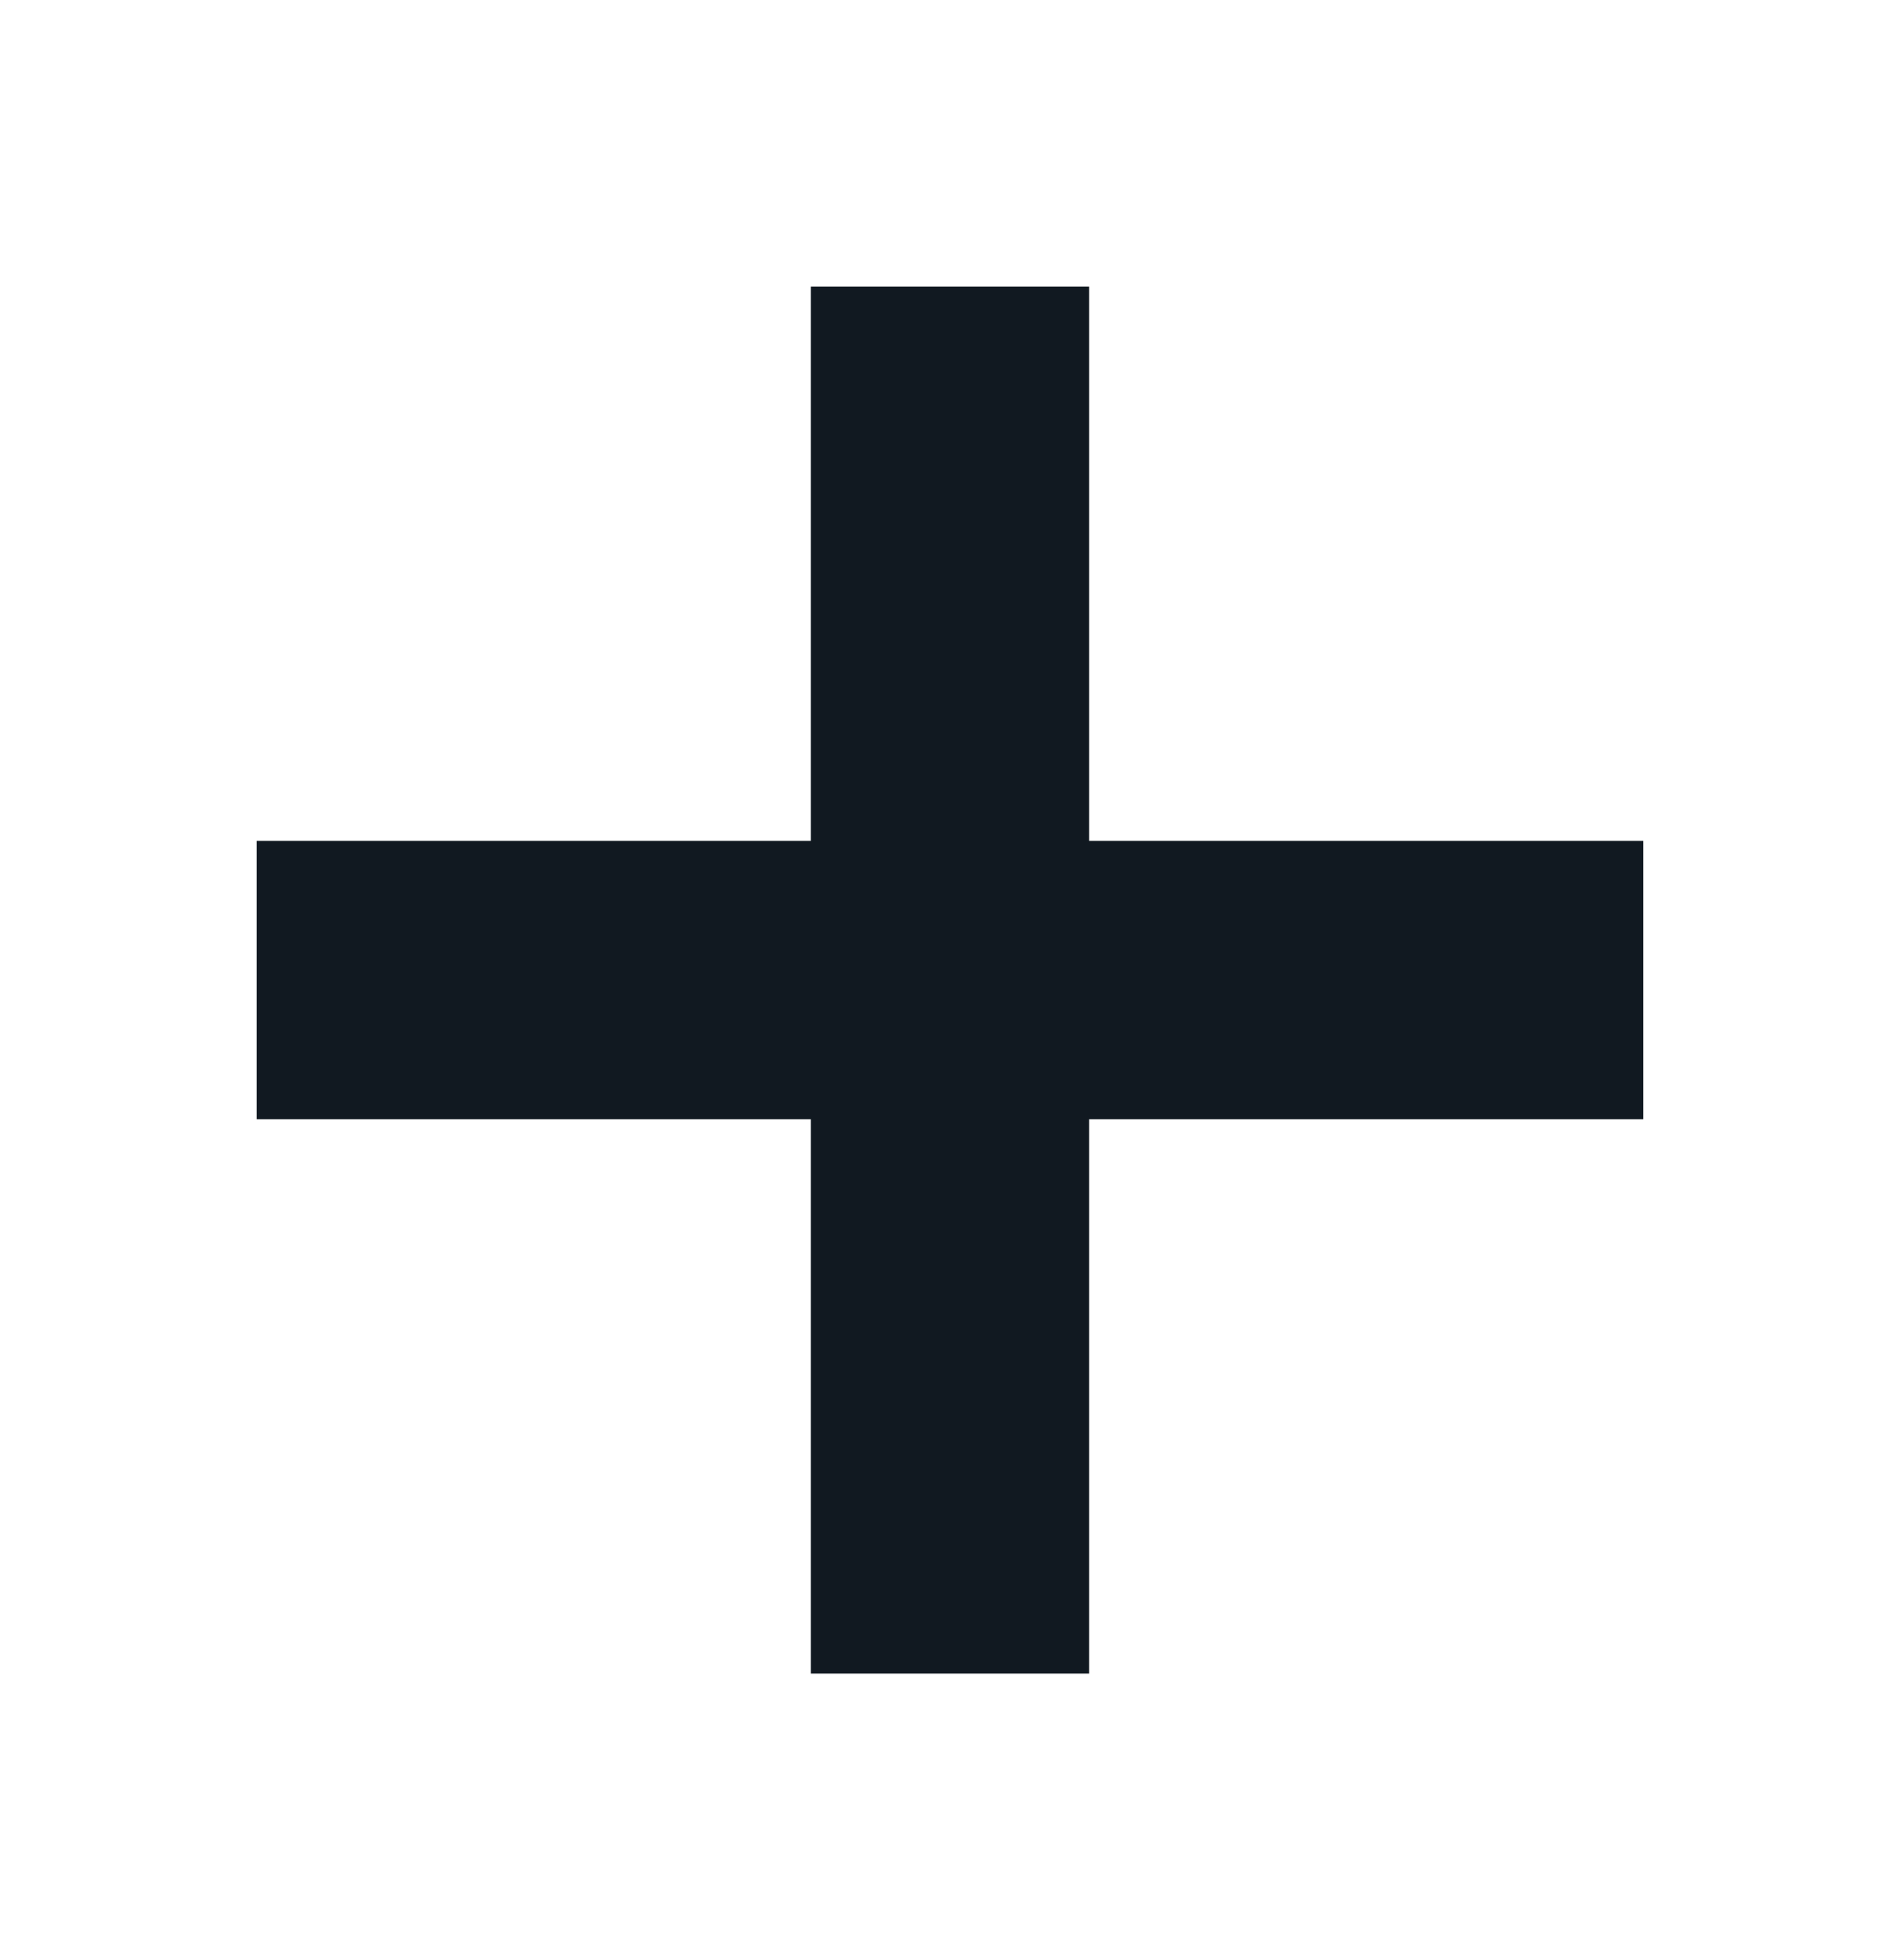
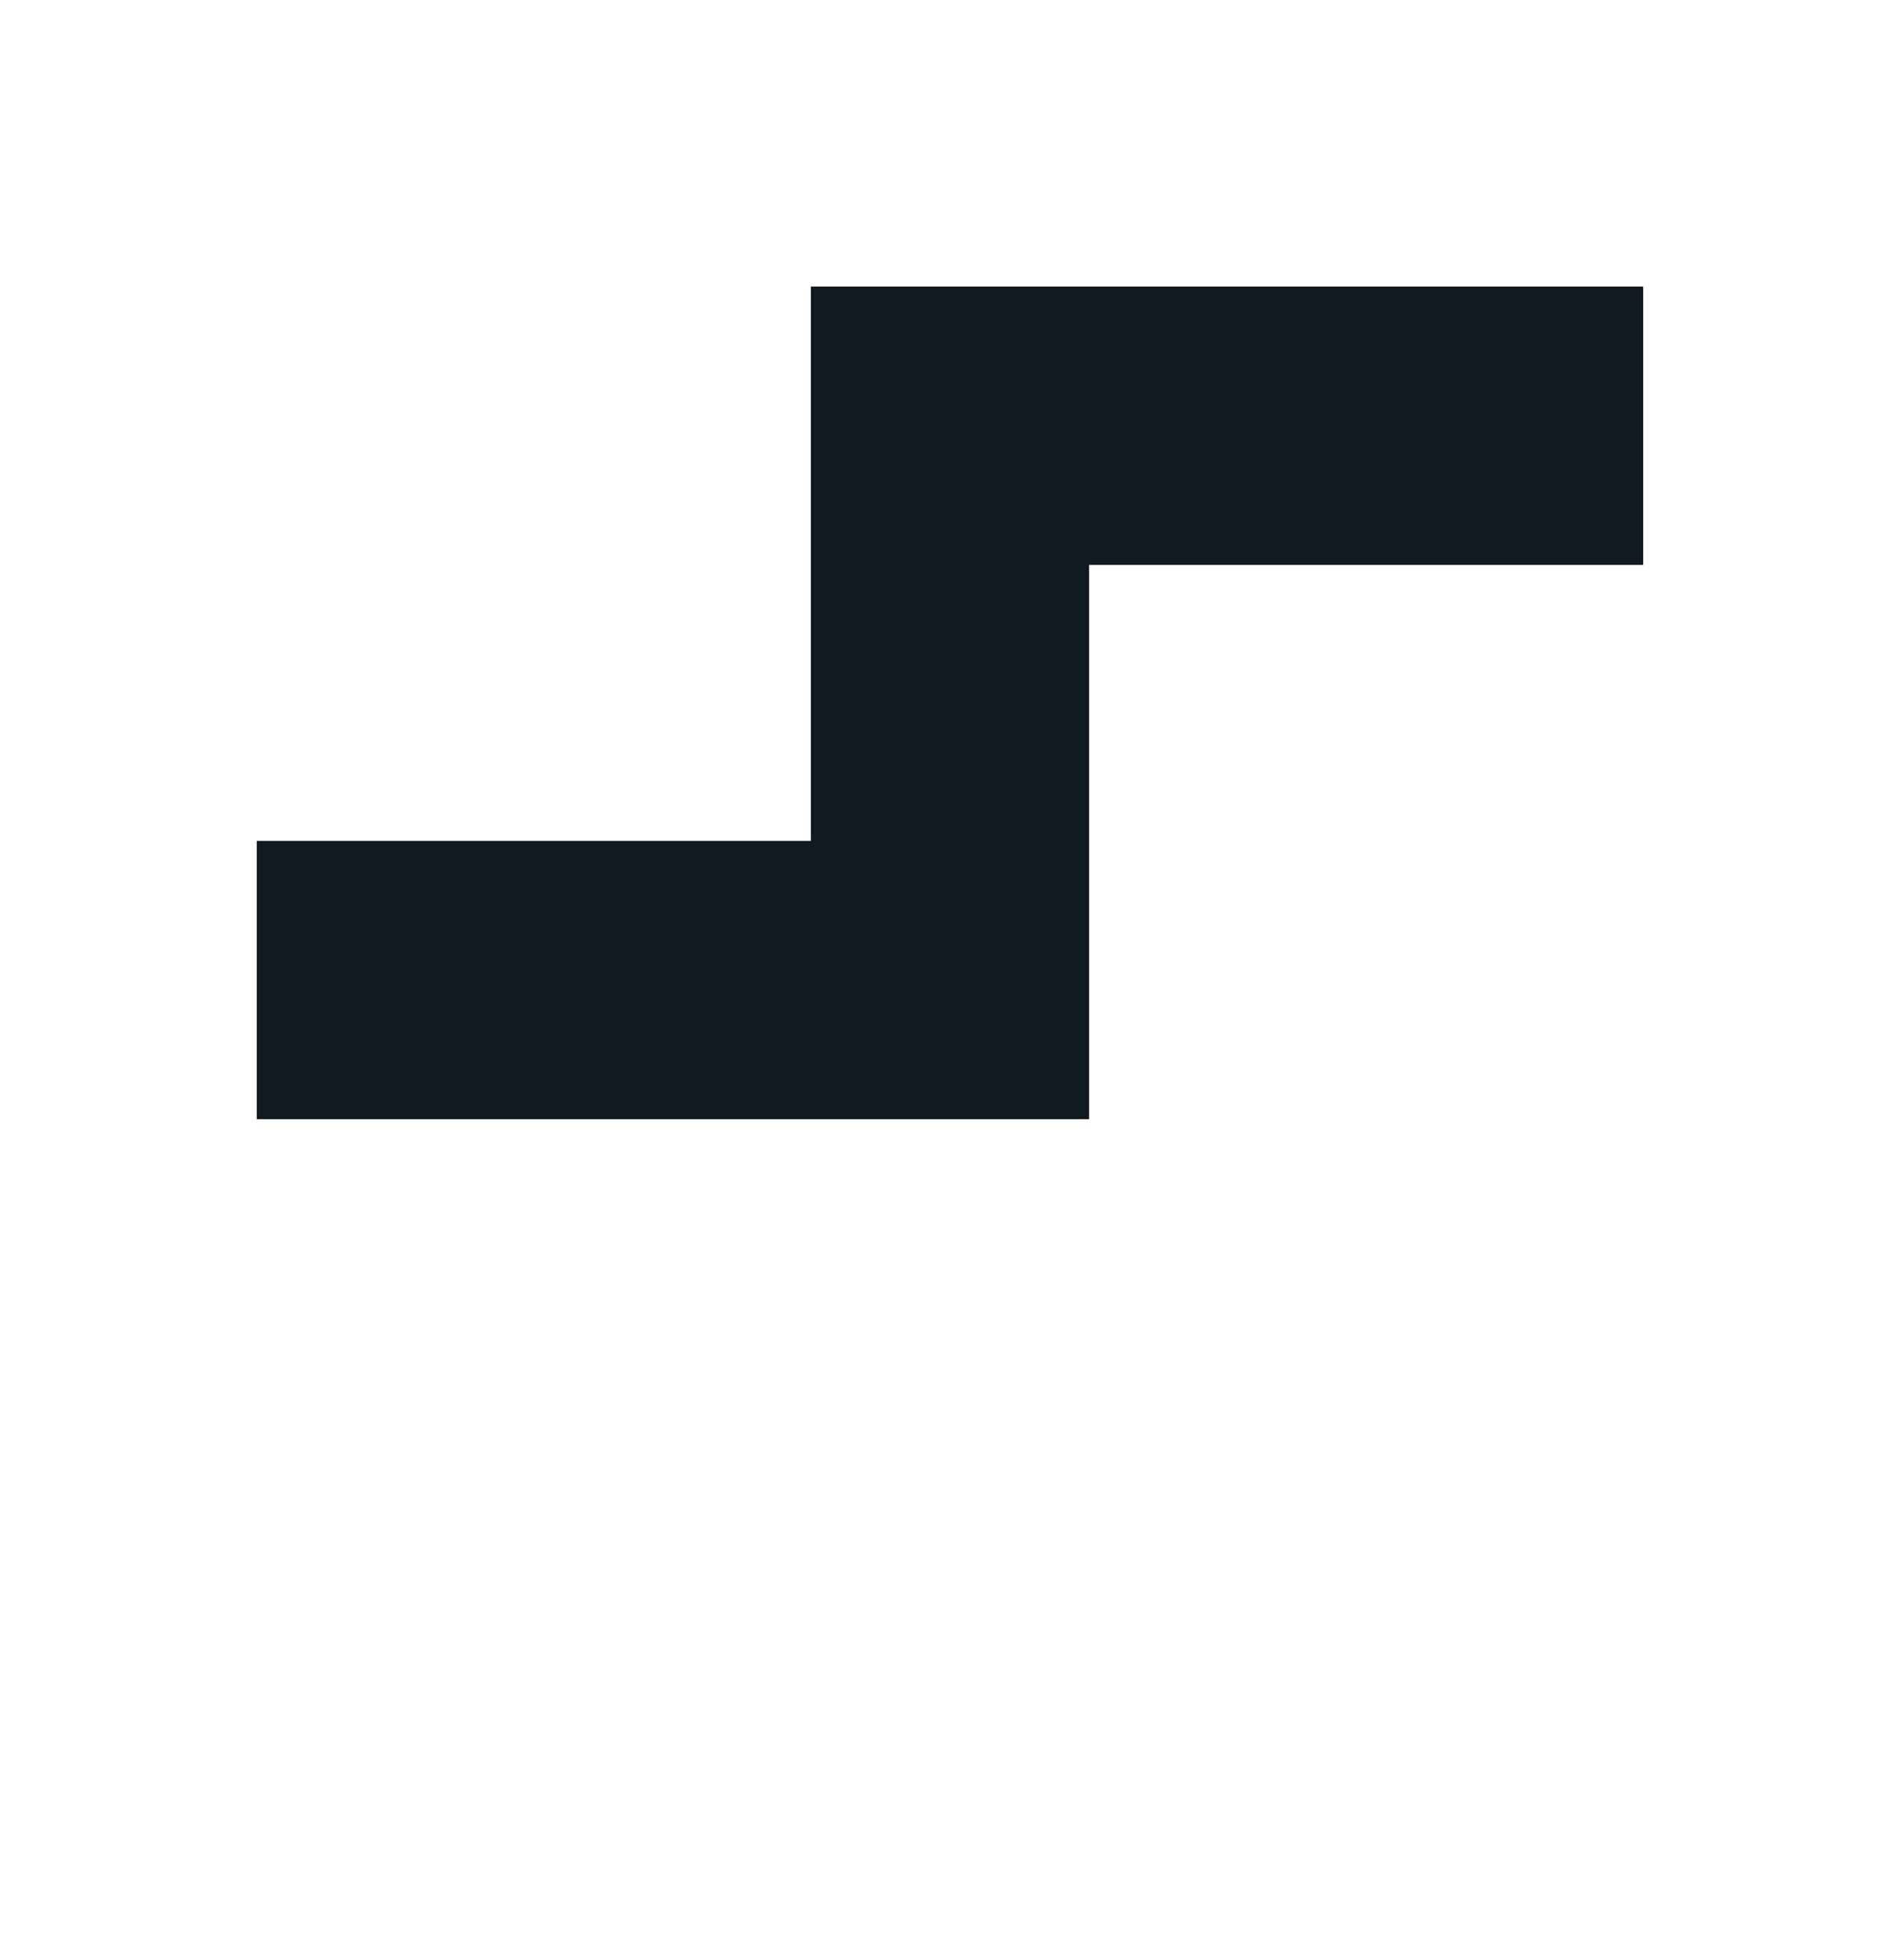
<svg xmlns="http://www.w3.org/2000/svg" fill="none" height="33" viewBox="0 0 32 33" width="32">
-   <path d="m13.657 18.843h-9.333v-4.685h9.333v-9.333h4.685v9.333h9.333v4.685h-9.333v9.333h-4.685z" fill="#111921" />
+   <path d="m13.657 18.843h-9.333v-4.685h9.333v-9.333h4.685h9.333v4.685h-9.333v9.333h-4.685z" fill="#111921" />
</svg>